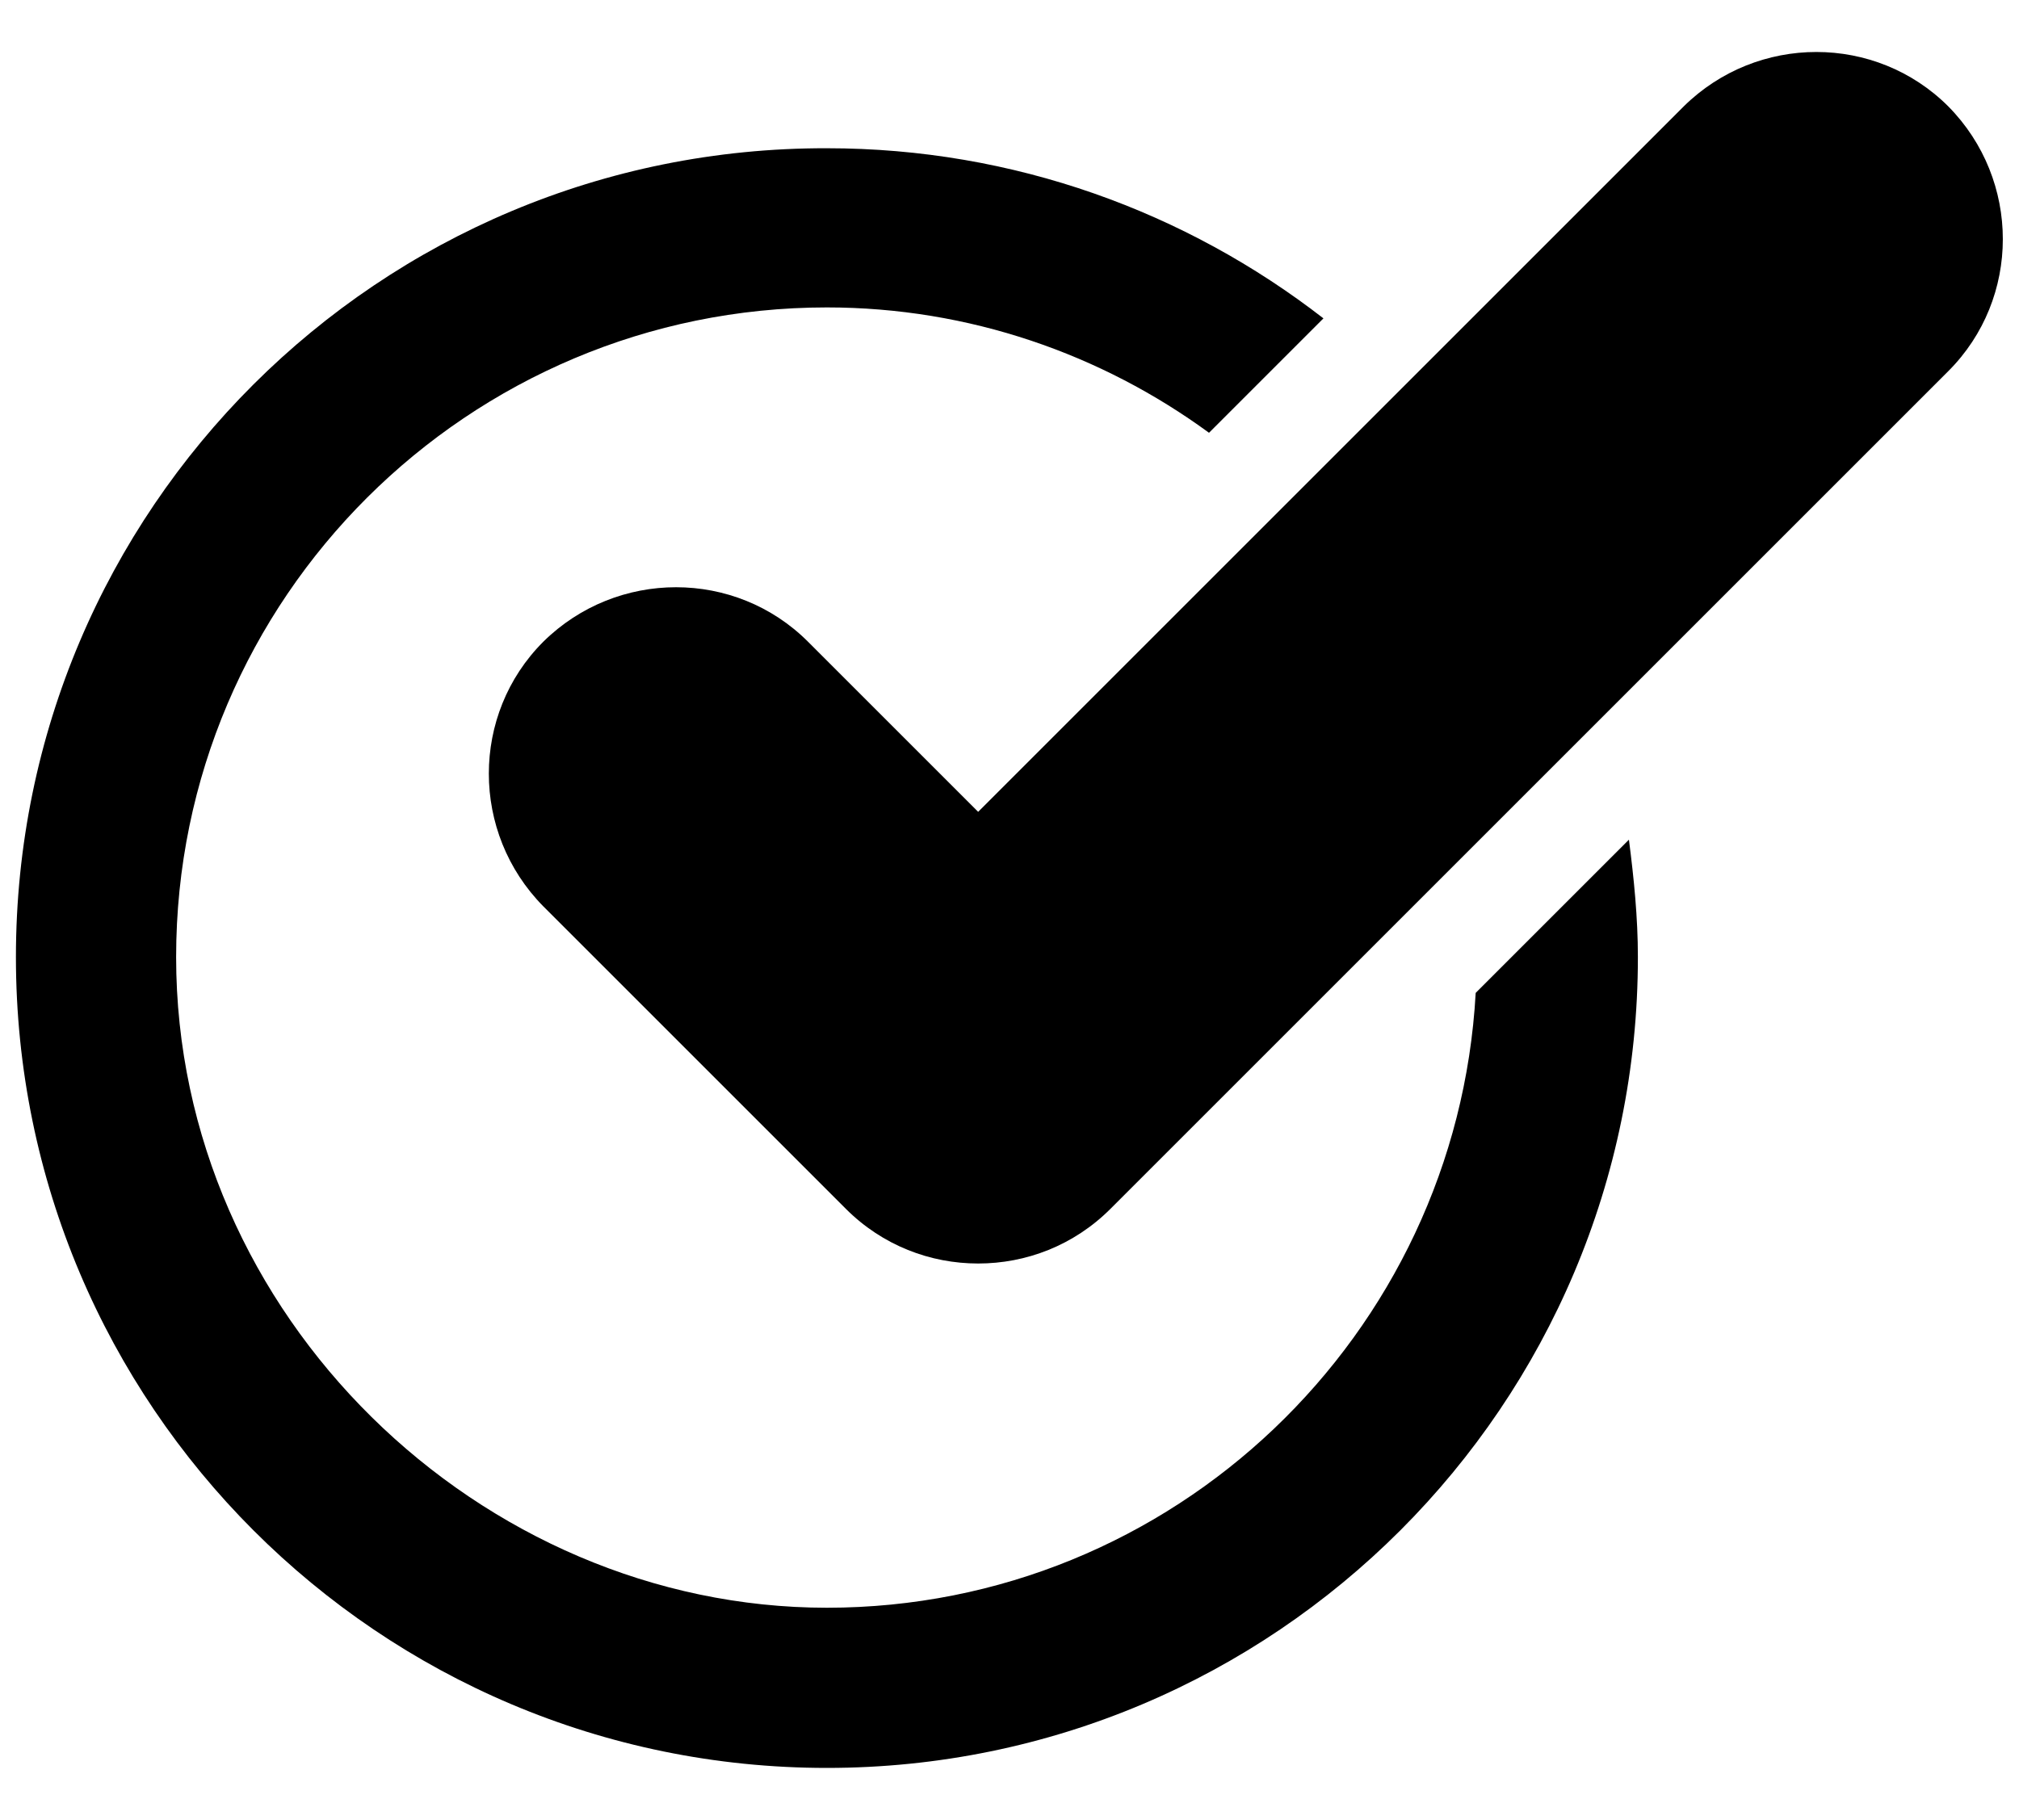
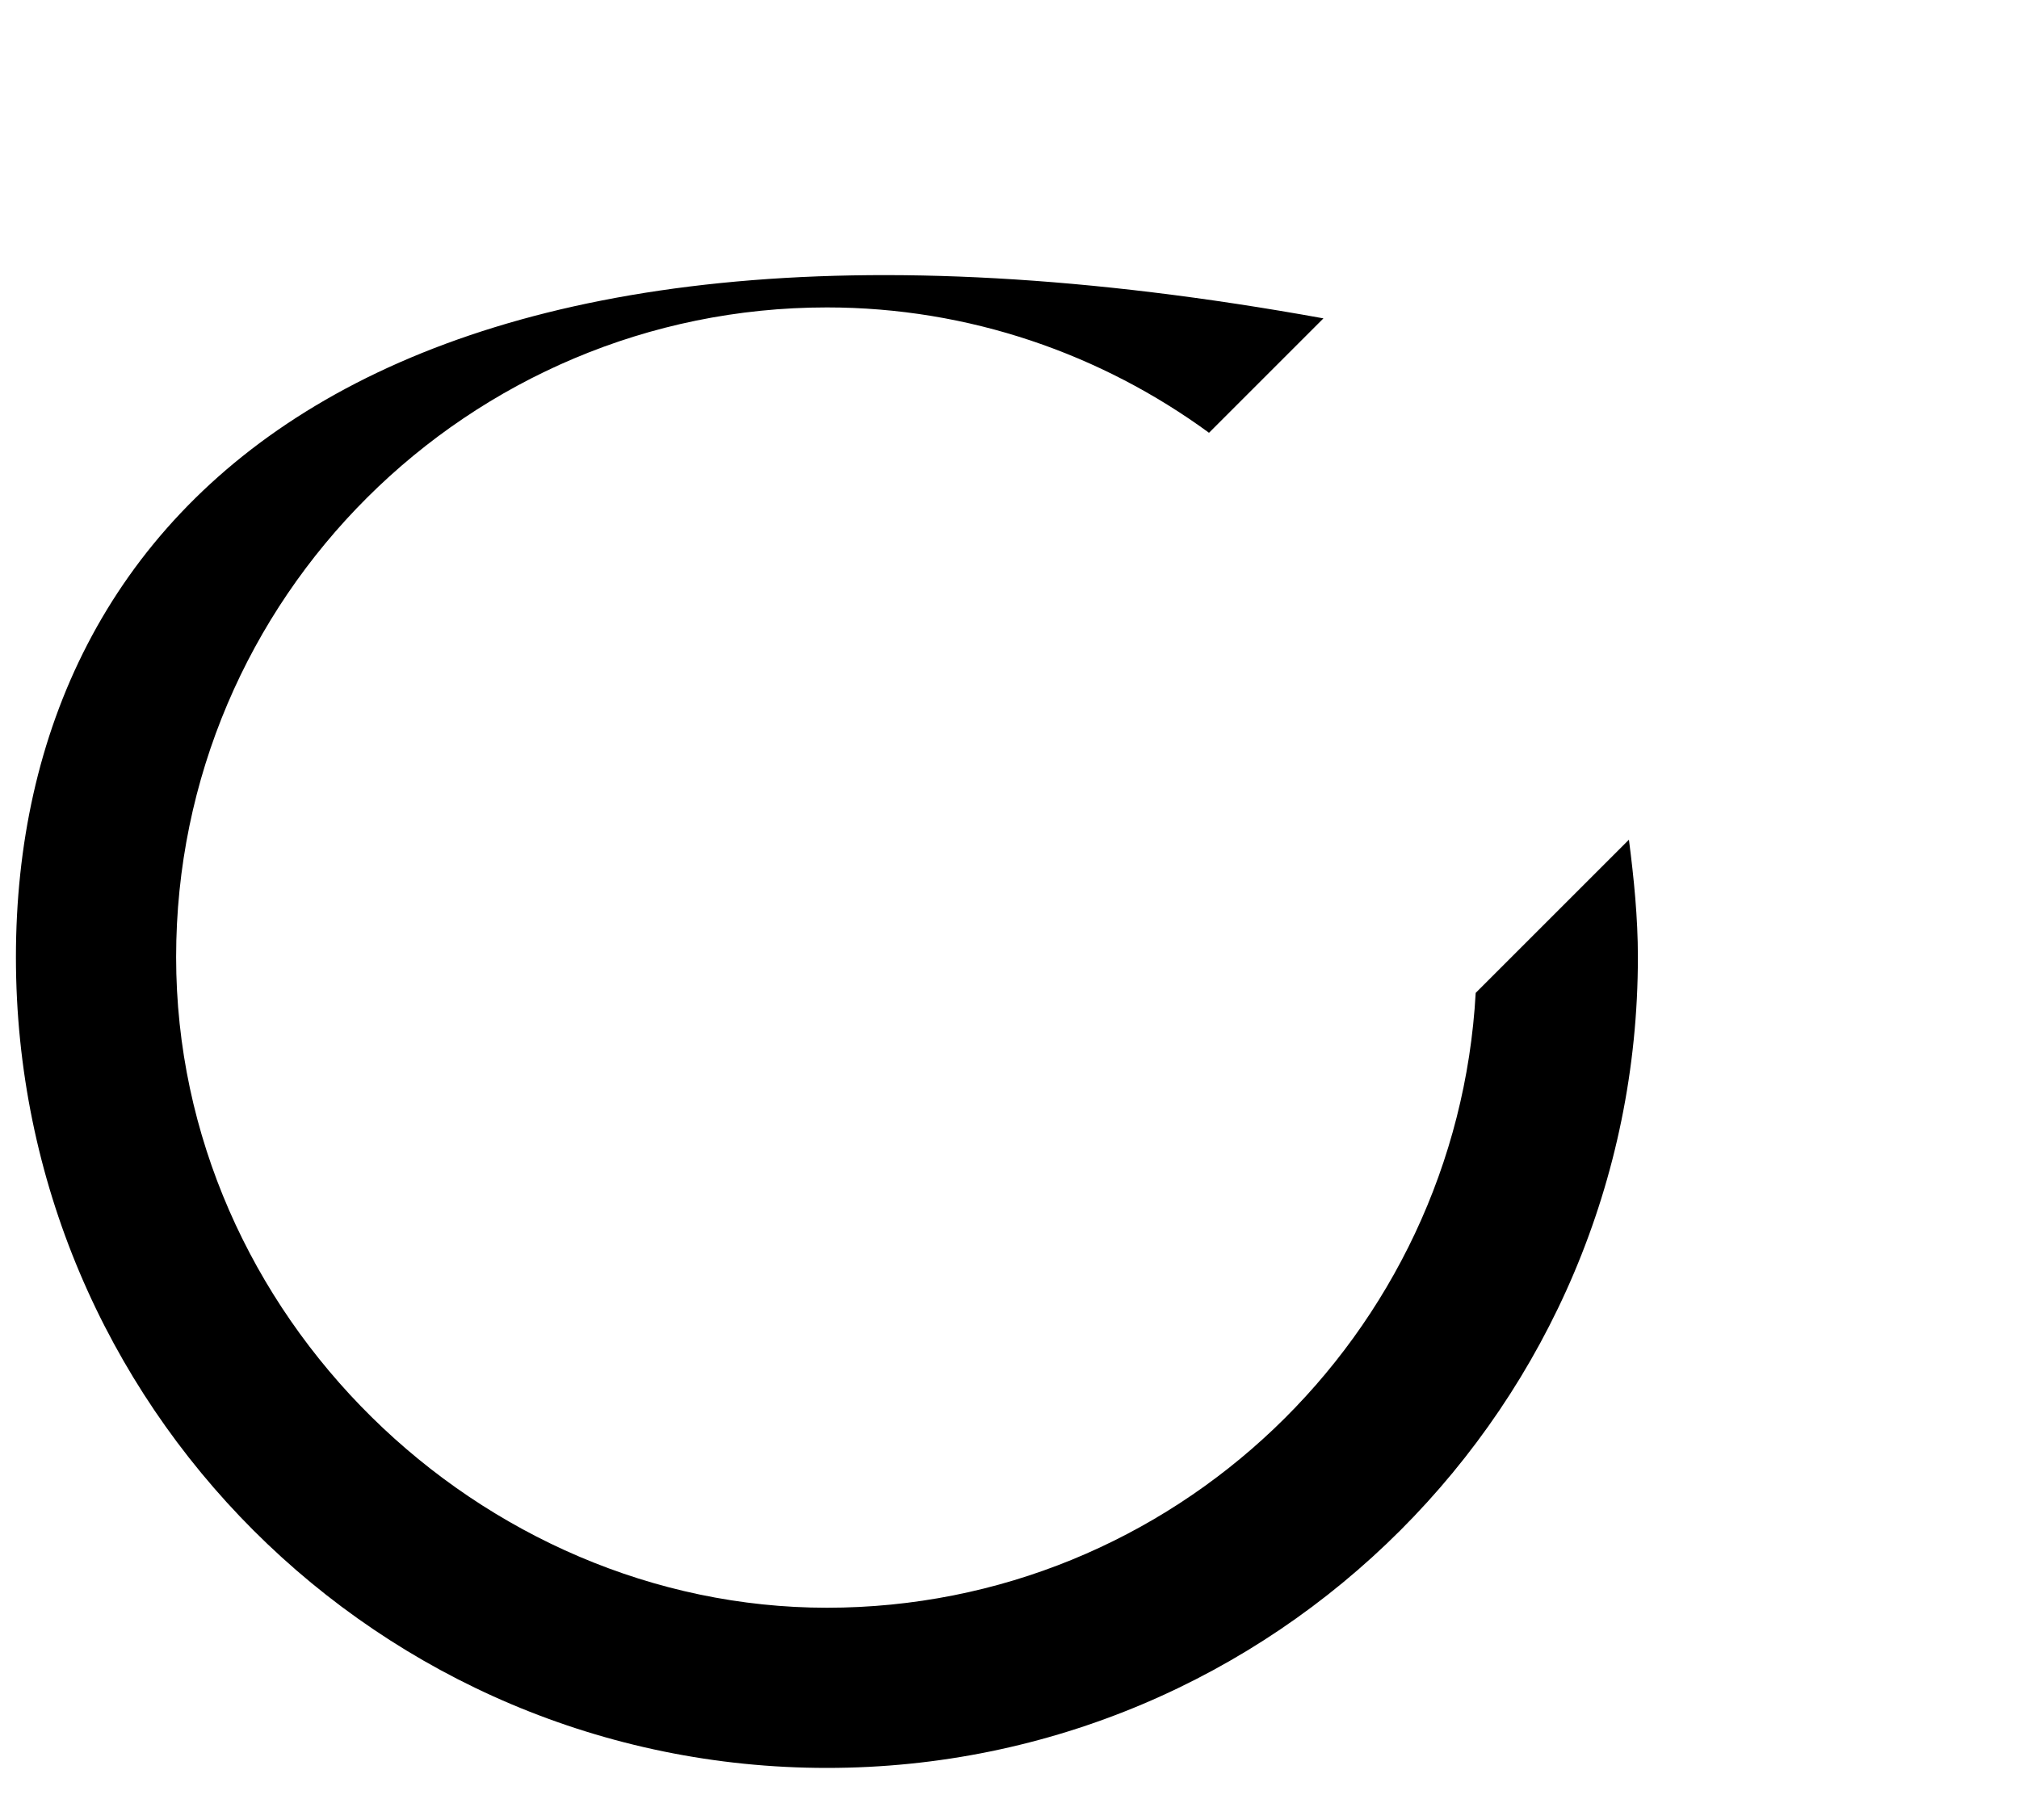
<svg xmlns="http://www.w3.org/2000/svg" id="a" viewBox="0 0 20.29 18.29">
-   <path d="M14.83,9.98c-.19,3.44-3.04,6.18-6.52,6.18S1.77,13.23,1.77,9.62,4.71,3.09,8.31,3.09c1.43,0,2.76,.47,3.84,1.26l1.15-1.15c-1.38-1.07-3.11-1.71-4.99-1.71C3.81,1.48,.16,5.12,.16,9.62s3.65,8.15,8.15,8.15,8.15-3.65,8.15-8.15c0-.4-.04-.79-.09-1.18l-1.53,1.53Z" />
-   <path d="M19.58,1.07c-.73-.73-1.92-.73-2.66,0l-7.09,7.09-1.71-1.71c-.73-.73-1.92-.73-2.66,0-.73,.73-.73,1.92,0,2.66l3.04,3.04c.37,.37,.85,.55,1.33,.55s.96-.18,1.33-.55L19.58,3.73c.73-.73,.73-1.92,0-2.66Z" />
+   <path d="M14.83,9.98c-.19,3.44-3.04,6.18-6.52,6.18S1.77,13.23,1.77,9.62,4.71,3.09,8.31,3.09c1.43,0,2.76,.47,3.84,1.26l1.15-1.15C3.81,1.48,.16,5.12,.16,9.62s3.65,8.15,8.15,8.15,8.15-3.65,8.15-8.15c0-.4-.04-.79-.09-1.18l-1.53,1.53Z" />
</svg>